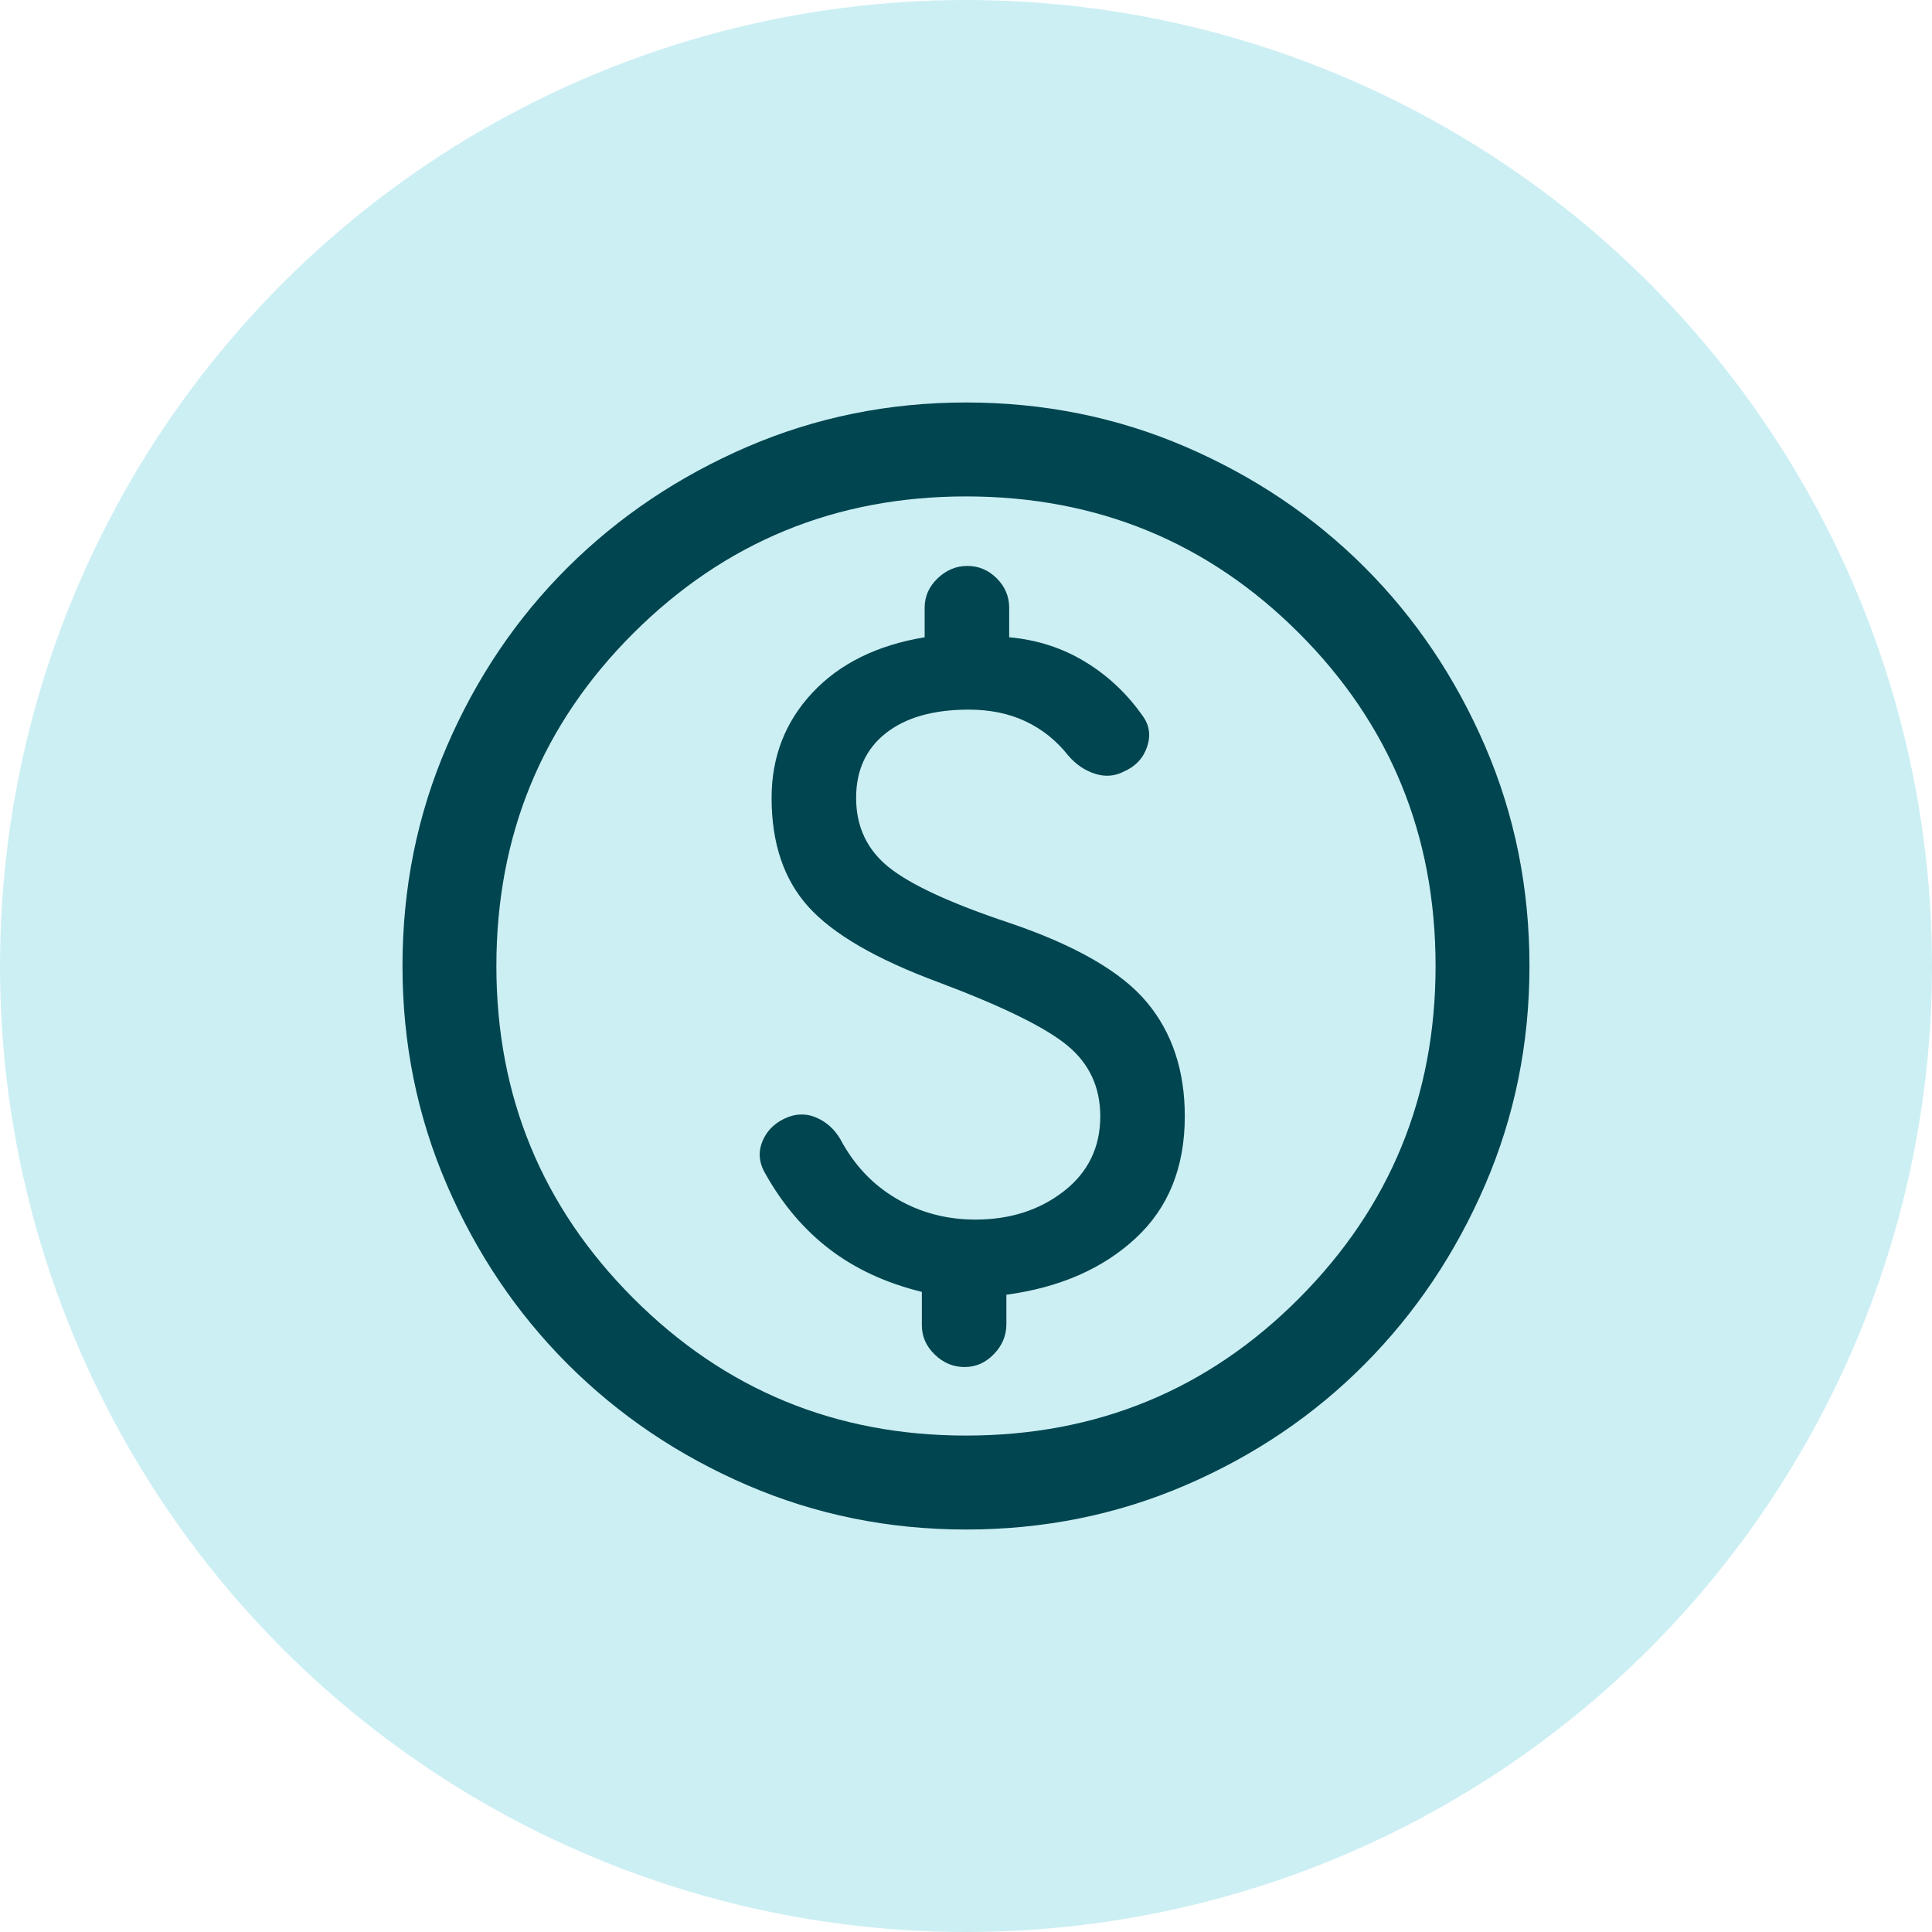
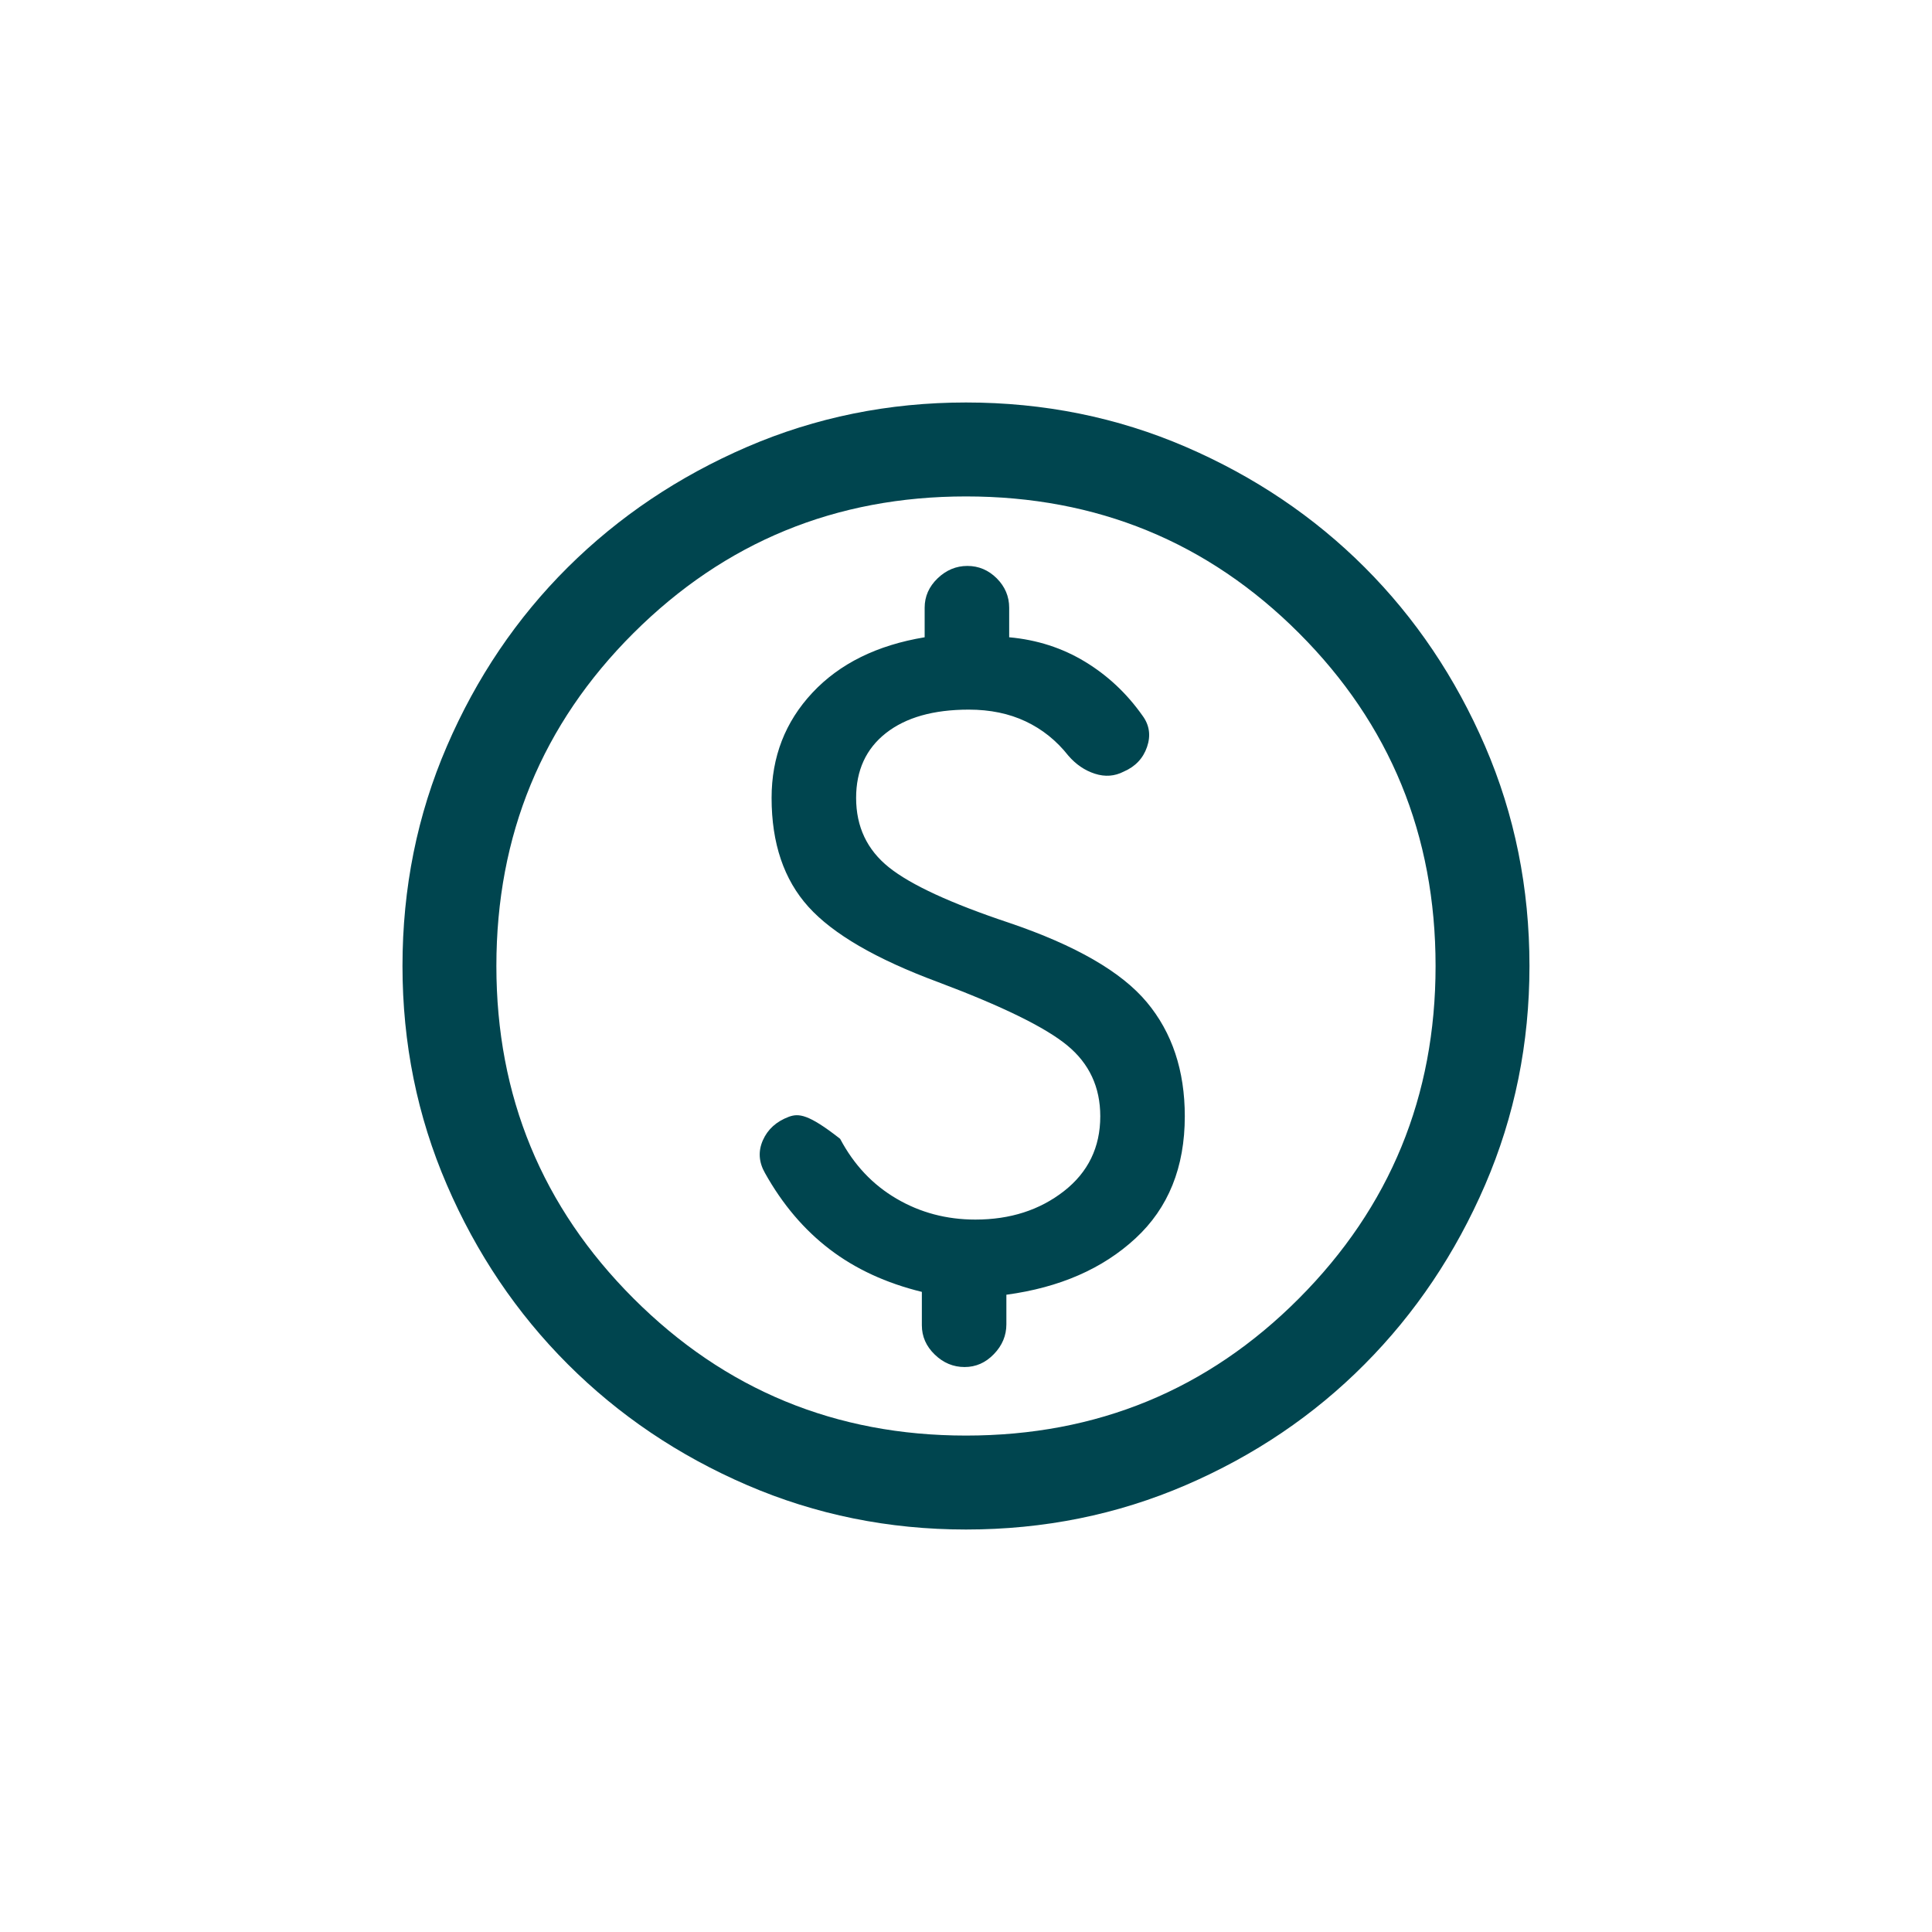
<svg xmlns="http://www.w3.org/2000/svg" width="40" height="40" viewBox="0 0 40 40" fill="none">
-   <circle cx="20" cy="20" r="20" fill="#CCEFF4" />
-   <path d="M20 31.667C18.399 31.667 16.889 31.36 15.469 30.748C14.05 30.136 12.812 29.301 11.755 28.244C10.699 27.188 9.864 25.95 9.252 24.531C8.639 23.111 8.333 21.601 8.333 20C8.333 18.386 8.639 16.869 9.252 15.45C9.864 14.031 10.699 12.796 11.755 11.746C12.812 10.696 14.05 9.865 15.469 9.252C16.889 8.64 18.399 8.333 20 8.333C21.614 8.333 23.13 8.64 24.55 9.252C25.969 9.865 27.204 10.696 28.254 11.746C29.304 12.796 30.135 14.031 30.748 15.45C31.36 16.869 31.666 18.386 31.666 20C31.666 21.601 31.36 23.111 30.748 24.531C30.135 25.95 29.304 27.188 28.254 28.244C27.204 29.301 25.969 30.136 24.55 30.748C23.13 31.36 21.614 31.667 20 31.667ZM20 29.722C22.709 29.722 25.007 28.776 26.893 26.883C28.779 24.991 29.722 22.696 29.722 20C29.722 17.291 28.779 14.993 26.893 13.107C25.007 11.221 22.709 10.278 20 10.278C17.303 10.278 15.009 11.221 13.116 13.107C11.224 14.993 10.277 17.291 10.277 20C10.277 22.696 11.224 24.991 13.116 26.883C15.009 28.776 17.303 29.722 20 29.722ZM19.971 28.303C20.204 28.303 20.406 28.214 20.578 28.035C20.75 27.857 20.836 27.651 20.836 27.418V26.806C21.938 26.657 22.829 26.268 23.509 25.639C24.19 25.01 24.53 24.168 24.53 23.111C24.53 22.165 24.268 21.377 23.743 20.749C23.218 20.12 22.268 19.572 20.894 19.106C19.689 18.704 18.859 18.321 18.405 17.958C17.951 17.595 17.725 17.116 17.725 16.52C17.725 15.949 17.93 15.502 18.342 15.178C18.754 14.854 19.326 14.692 20.058 14.692C20.499 14.692 20.891 14.773 21.234 14.935C21.578 15.097 21.873 15.333 22.119 15.645C22.275 15.826 22.458 15.951 22.668 16.019C22.879 16.087 23.078 16.072 23.266 15.975C23.506 15.871 23.667 15.701 23.748 15.465C23.829 15.228 23.798 15.012 23.655 14.818C23.331 14.358 22.934 13.985 22.464 13.7C21.994 13.415 21.471 13.246 20.894 13.194V12.582C20.894 12.349 20.808 12.146 20.637 11.974C20.465 11.803 20.262 11.717 20.029 11.717C19.796 11.717 19.59 11.803 19.412 11.974C19.233 12.146 19.144 12.349 19.144 12.582V13.194C18.159 13.357 17.384 13.739 16.82 14.342C16.257 14.944 15.975 15.67 15.975 16.52C15.975 17.459 16.229 18.211 16.738 18.775C17.247 19.339 18.14 19.857 19.416 20.331C20.745 20.83 21.638 21.267 22.095 21.643C22.552 22.019 22.78 22.508 22.78 23.111C22.78 23.753 22.529 24.27 22.027 24.662C21.524 25.054 20.914 25.25 20.194 25.25C19.598 25.25 19.053 25.106 18.561 24.817C18.068 24.529 17.679 24.116 17.394 23.578C17.277 23.383 17.122 23.241 16.927 23.15C16.733 23.059 16.535 23.05 16.334 23.121C16.075 23.218 15.895 23.38 15.795 23.607C15.694 23.834 15.709 24.061 15.839 24.288C16.201 24.936 16.649 25.462 17.18 25.867C17.712 26.273 18.347 26.566 19.086 26.747V27.438C19.086 27.671 19.175 27.873 19.353 28.045C19.531 28.217 19.737 28.303 19.971 28.303Z" fill="#00454F" />
+   <path d="M20 31.667C18.399 31.667 16.889 31.36 15.469 30.748C14.05 30.136 12.812 29.301 11.755 28.244C10.699 27.188 9.864 25.95 9.252 24.531C8.639 23.111 8.333 21.601 8.333 20C8.333 18.386 8.639 16.869 9.252 15.45C9.864 14.031 10.699 12.796 11.755 11.746C12.812 10.696 14.05 9.865 15.469 9.252C16.889 8.64 18.399 8.333 20 8.333C21.614 8.333 23.13 8.64 24.55 9.252C25.969 9.865 27.204 10.696 28.254 11.746C29.304 12.796 30.135 14.031 30.748 15.45C31.36 16.869 31.666 18.386 31.666 20C31.666 21.601 31.36 23.111 30.748 24.531C30.135 25.95 29.304 27.188 28.254 28.244C27.204 29.301 25.969 30.136 24.55 30.748C23.13 31.36 21.614 31.667 20 31.667ZM20 29.722C22.709 29.722 25.007 28.776 26.893 26.883C28.779 24.991 29.722 22.696 29.722 20C29.722 17.291 28.779 14.993 26.893 13.107C25.007 11.221 22.709 10.278 20 10.278C17.303 10.278 15.009 11.221 13.116 13.107C11.224 14.993 10.277 17.291 10.277 20C10.277 22.696 11.224 24.991 13.116 26.883C15.009 28.776 17.303 29.722 20 29.722ZM19.971 28.303C20.204 28.303 20.406 28.214 20.578 28.035C20.75 27.857 20.836 27.651 20.836 27.418V26.806C21.938 26.657 22.829 26.268 23.509 25.639C24.19 25.01 24.53 24.168 24.53 23.111C24.53 22.165 24.268 21.377 23.743 20.749C23.218 20.12 22.268 19.572 20.894 19.106C19.689 18.704 18.859 18.321 18.405 17.958C17.951 17.595 17.725 17.116 17.725 16.52C17.725 15.949 17.93 15.502 18.342 15.178C18.754 14.854 19.326 14.692 20.058 14.692C20.499 14.692 20.891 14.773 21.234 14.935C21.578 15.097 21.873 15.333 22.119 15.645C22.275 15.826 22.458 15.951 22.668 16.019C22.879 16.087 23.078 16.072 23.266 15.975C23.506 15.871 23.667 15.701 23.748 15.465C23.829 15.228 23.798 15.012 23.655 14.818C23.331 14.358 22.934 13.985 22.464 13.7C21.994 13.415 21.471 13.246 20.894 13.194V12.582C20.894 12.349 20.808 12.146 20.637 11.974C20.465 11.803 20.262 11.717 20.029 11.717C19.796 11.717 19.59 11.803 19.412 11.974C19.233 12.146 19.144 12.349 19.144 12.582V13.194C18.159 13.357 17.384 13.739 16.82 14.342C16.257 14.944 15.975 15.67 15.975 16.52C15.975 17.459 16.229 18.211 16.738 18.775C17.247 19.339 18.14 19.857 19.416 20.331C20.745 20.83 21.638 21.267 22.095 21.643C22.552 22.019 22.78 22.508 22.78 23.111C22.78 23.753 22.529 24.27 22.027 24.662C21.524 25.054 20.914 25.25 20.194 25.25C19.598 25.25 19.053 25.106 18.561 24.817C18.068 24.529 17.679 24.116 17.394 23.578C16.733 23.059 16.535 23.05 16.334 23.121C16.075 23.218 15.895 23.38 15.795 23.607C15.694 23.834 15.709 24.061 15.839 24.288C16.201 24.936 16.649 25.462 17.18 25.867C17.712 26.273 18.347 26.566 19.086 26.747V27.438C19.086 27.671 19.175 27.873 19.353 28.045C19.531 28.217 19.737 28.303 19.971 28.303Z" fill="#00454F" />
</svg>